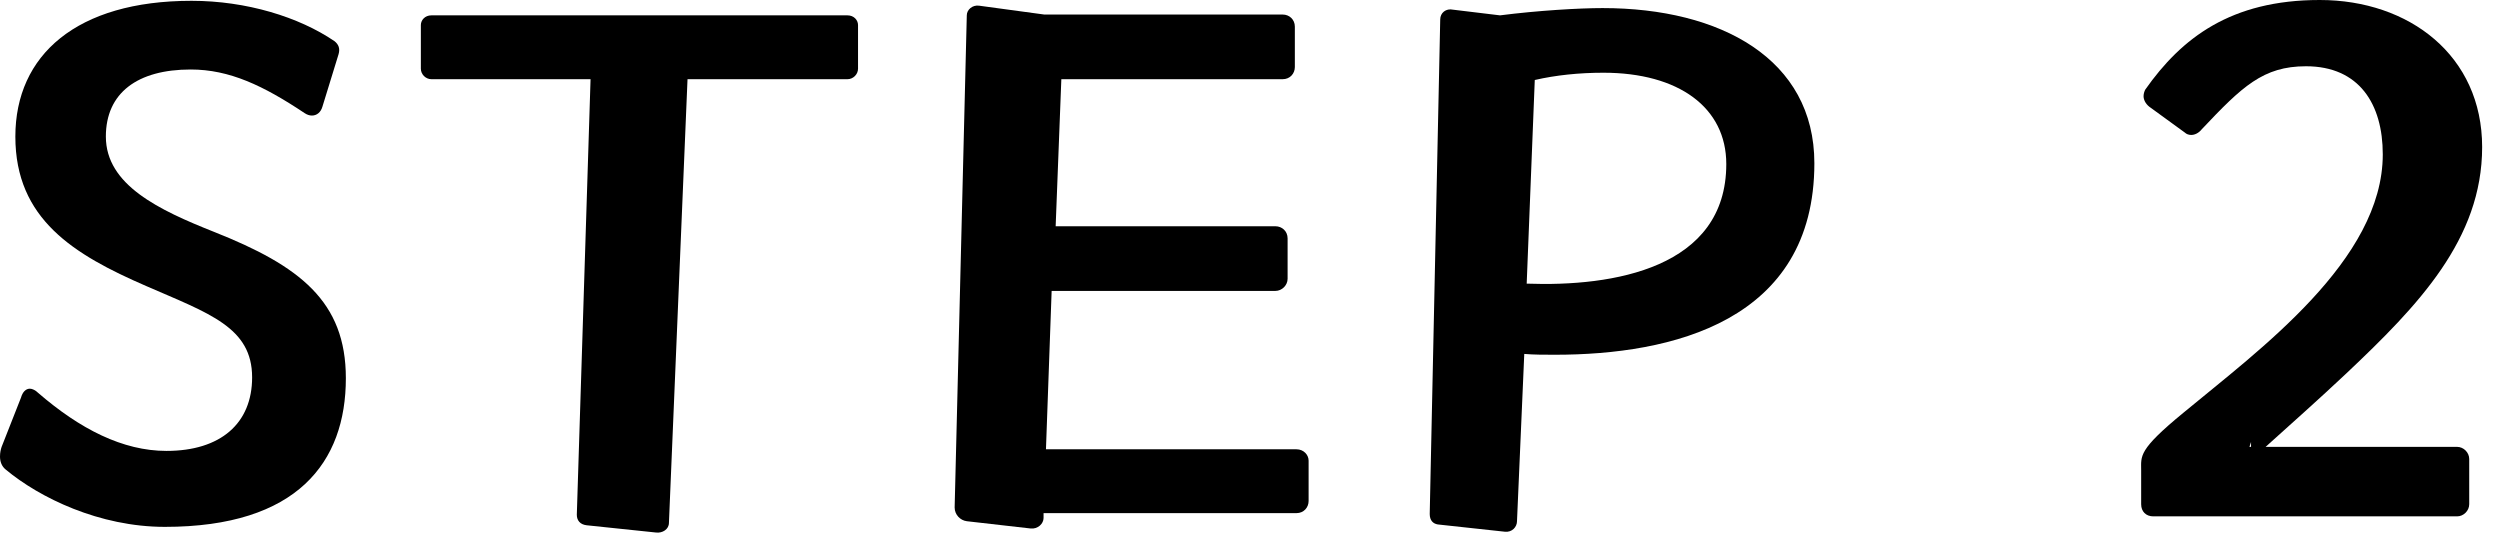
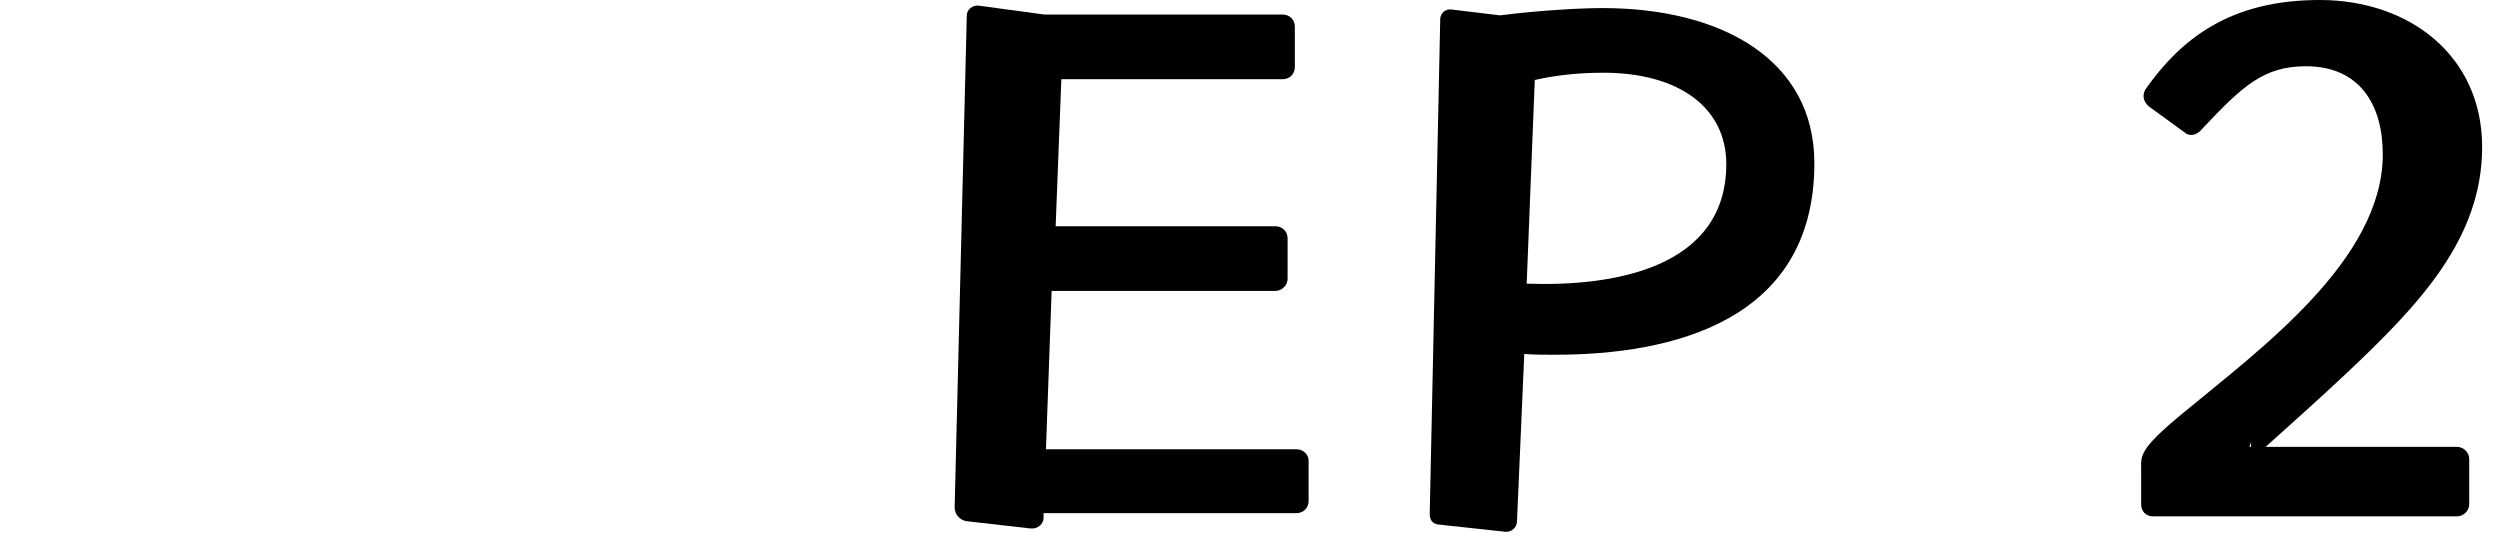
<svg xmlns="http://www.w3.org/2000/svg" width="99" height="22" viewBox="0 0 99 22" fill="none">
  <path d="M85.269 20.448C84.981 20.448 84.79 20.256 84.79 19.968V18.624C84.79 18.048 84.662 17.824 86.454 16.352C89.462 13.856 94.358 10.304 94.358 6.112C94.358 4.128 93.43 2.624 91.317 2.624C89.621 2.624 88.79 3.424 87.189 5.12C87.061 5.28 86.901 5.344 86.773 5.344C86.677 5.344 86.582 5.312 86.517 5.248L85.109 4.224C84.95 4.096 84.885 3.936 84.885 3.808C84.885 3.712 84.918 3.616 84.95 3.552C86.389 1.504 88.341 0 91.862 0C95.413 0 98.293 2.208 98.293 5.824C98.293 9.472 95.766 12.096 92.918 14.784C91.797 15.84 90.71 16.8 89.718 17.696H97.302C97.558 17.696 97.781 17.92 97.781 18.176V19.968C97.781 20.224 97.558 20.448 97.302 20.448H85.269ZM89.078 17.696H89.141V17.504L89.078 17.696Z" fill="black" />
  <path d="M56.937 20.768C56.745 20.736 56.617 20.608 56.617 20.352L57.033 0.768C57.033 0.512 57.257 0.32 57.545 0.384L59.401 0.608C60.905 0.416 62.537 0.32 63.465 0.32C68.137 0.32 71.849 2.336 71.849 6.464C71.849 12.736 66.185 14.048 61.577 14.048C61.161 14.048 60.745 14.048 60.361 14.016L60.073 20.64C60.073 20.864 59.881 21.088 59.593 21.056L56.937 20.768ZM60.457 11.232C63.881 11.36 68.361 10.624 68.361 6.496C68.361 4.256 66.473 2.88 63.497 2.88C62.537 2.88 61.609 2.976 60.777 3.168L60.457 11.232Z" fill="black" />
  <path d="M38.285 20.64C38.029 20.608 37.804 20.384 37.804 20.096L38.285 0.608C38.285 0.384 38.508 0.192 38.764 0.224L41.356 0.576H50.797C51.053 0.576 51.276 0.768 51.276 1.056V2.656C51.276 2.912 51.084 3.136 50.797 3.136H42.029L41.804 8.96H50.508C50.764 8.96 50.989 9.152 50.989 9.44V11.04C50.989 11.296 50.764 11.52 50.508 11.52H41.645L41.42 17.792H51.34C51.629 17.792 51.821 18.016 51.821 18.24V19.84C51.821 20.096 51.629 20.32 51.34 20.32H41.325V20.512C41.325 20.736 41.1 20.96 40.812 20.928L38.285 20.64Z" fill="black" />
-   <path d="M23.226 20.8C22.97 20.768 22.842 20.608 22.842 20.384L23.386 3.136H17.082C16.858 3.136 16.666 2.944 16.666 2.72V0.992C16.666 0.8 16.826 0.608 17.082 0.608H33.562C33.818 0.608 33.978 0.8 33.978 0.992V2.72C33.978 2.944 33.786 3.136 33.562 3.136H27.226L26.49 20.704C26.49 20.96 26.234 21.12 25.978 21.088L23.226 20.8Z" fill="black" />
-   <path d="M6.528 20.864C3.936 20.864 1.568 19.712 0.224 18.592C0.064 18.464 0 18.272 0 18.08C0 17.92 0.032 17.792 0.064 17.696L0.832 15.744C0.896 15.52 1.024 15.392 1.184 15.392C1.28 15.392 1.408 15.456 1.504 15.552C3.168 16.992 4.864 17.856 6.592 17.856C8.736 17.856 9.984 16.768 9.984 14.944C9.984 12.96 8.288 12.416 5.792 11.328C2.912 10.08 0.608 8.672 0.608 5.408C0.608 2.176 3.04 0.032 7.584 0.032C9.76 0.032 11.84 0.672 13.248 1.632C13.408 1.76 13.472 1.92 13.408 2.144L12.768 4.224C12.704 4.448 12.544 4.576 12.352 4.576C12.256 4.576 12.16 4.544 12.064 4.48C10.432 3.392 9.088 2.752 7.552 2.752C5.44 2.752 4.192 3.68 4.192 5.408C4.192 7.328 6.304 8.32 8.48 9.184C11.872 10.528 13.696 11.936 13.696 14.976C13.696 18.304 11.776 20.864 6.528 20.864Z" fill="black" />
</svg>